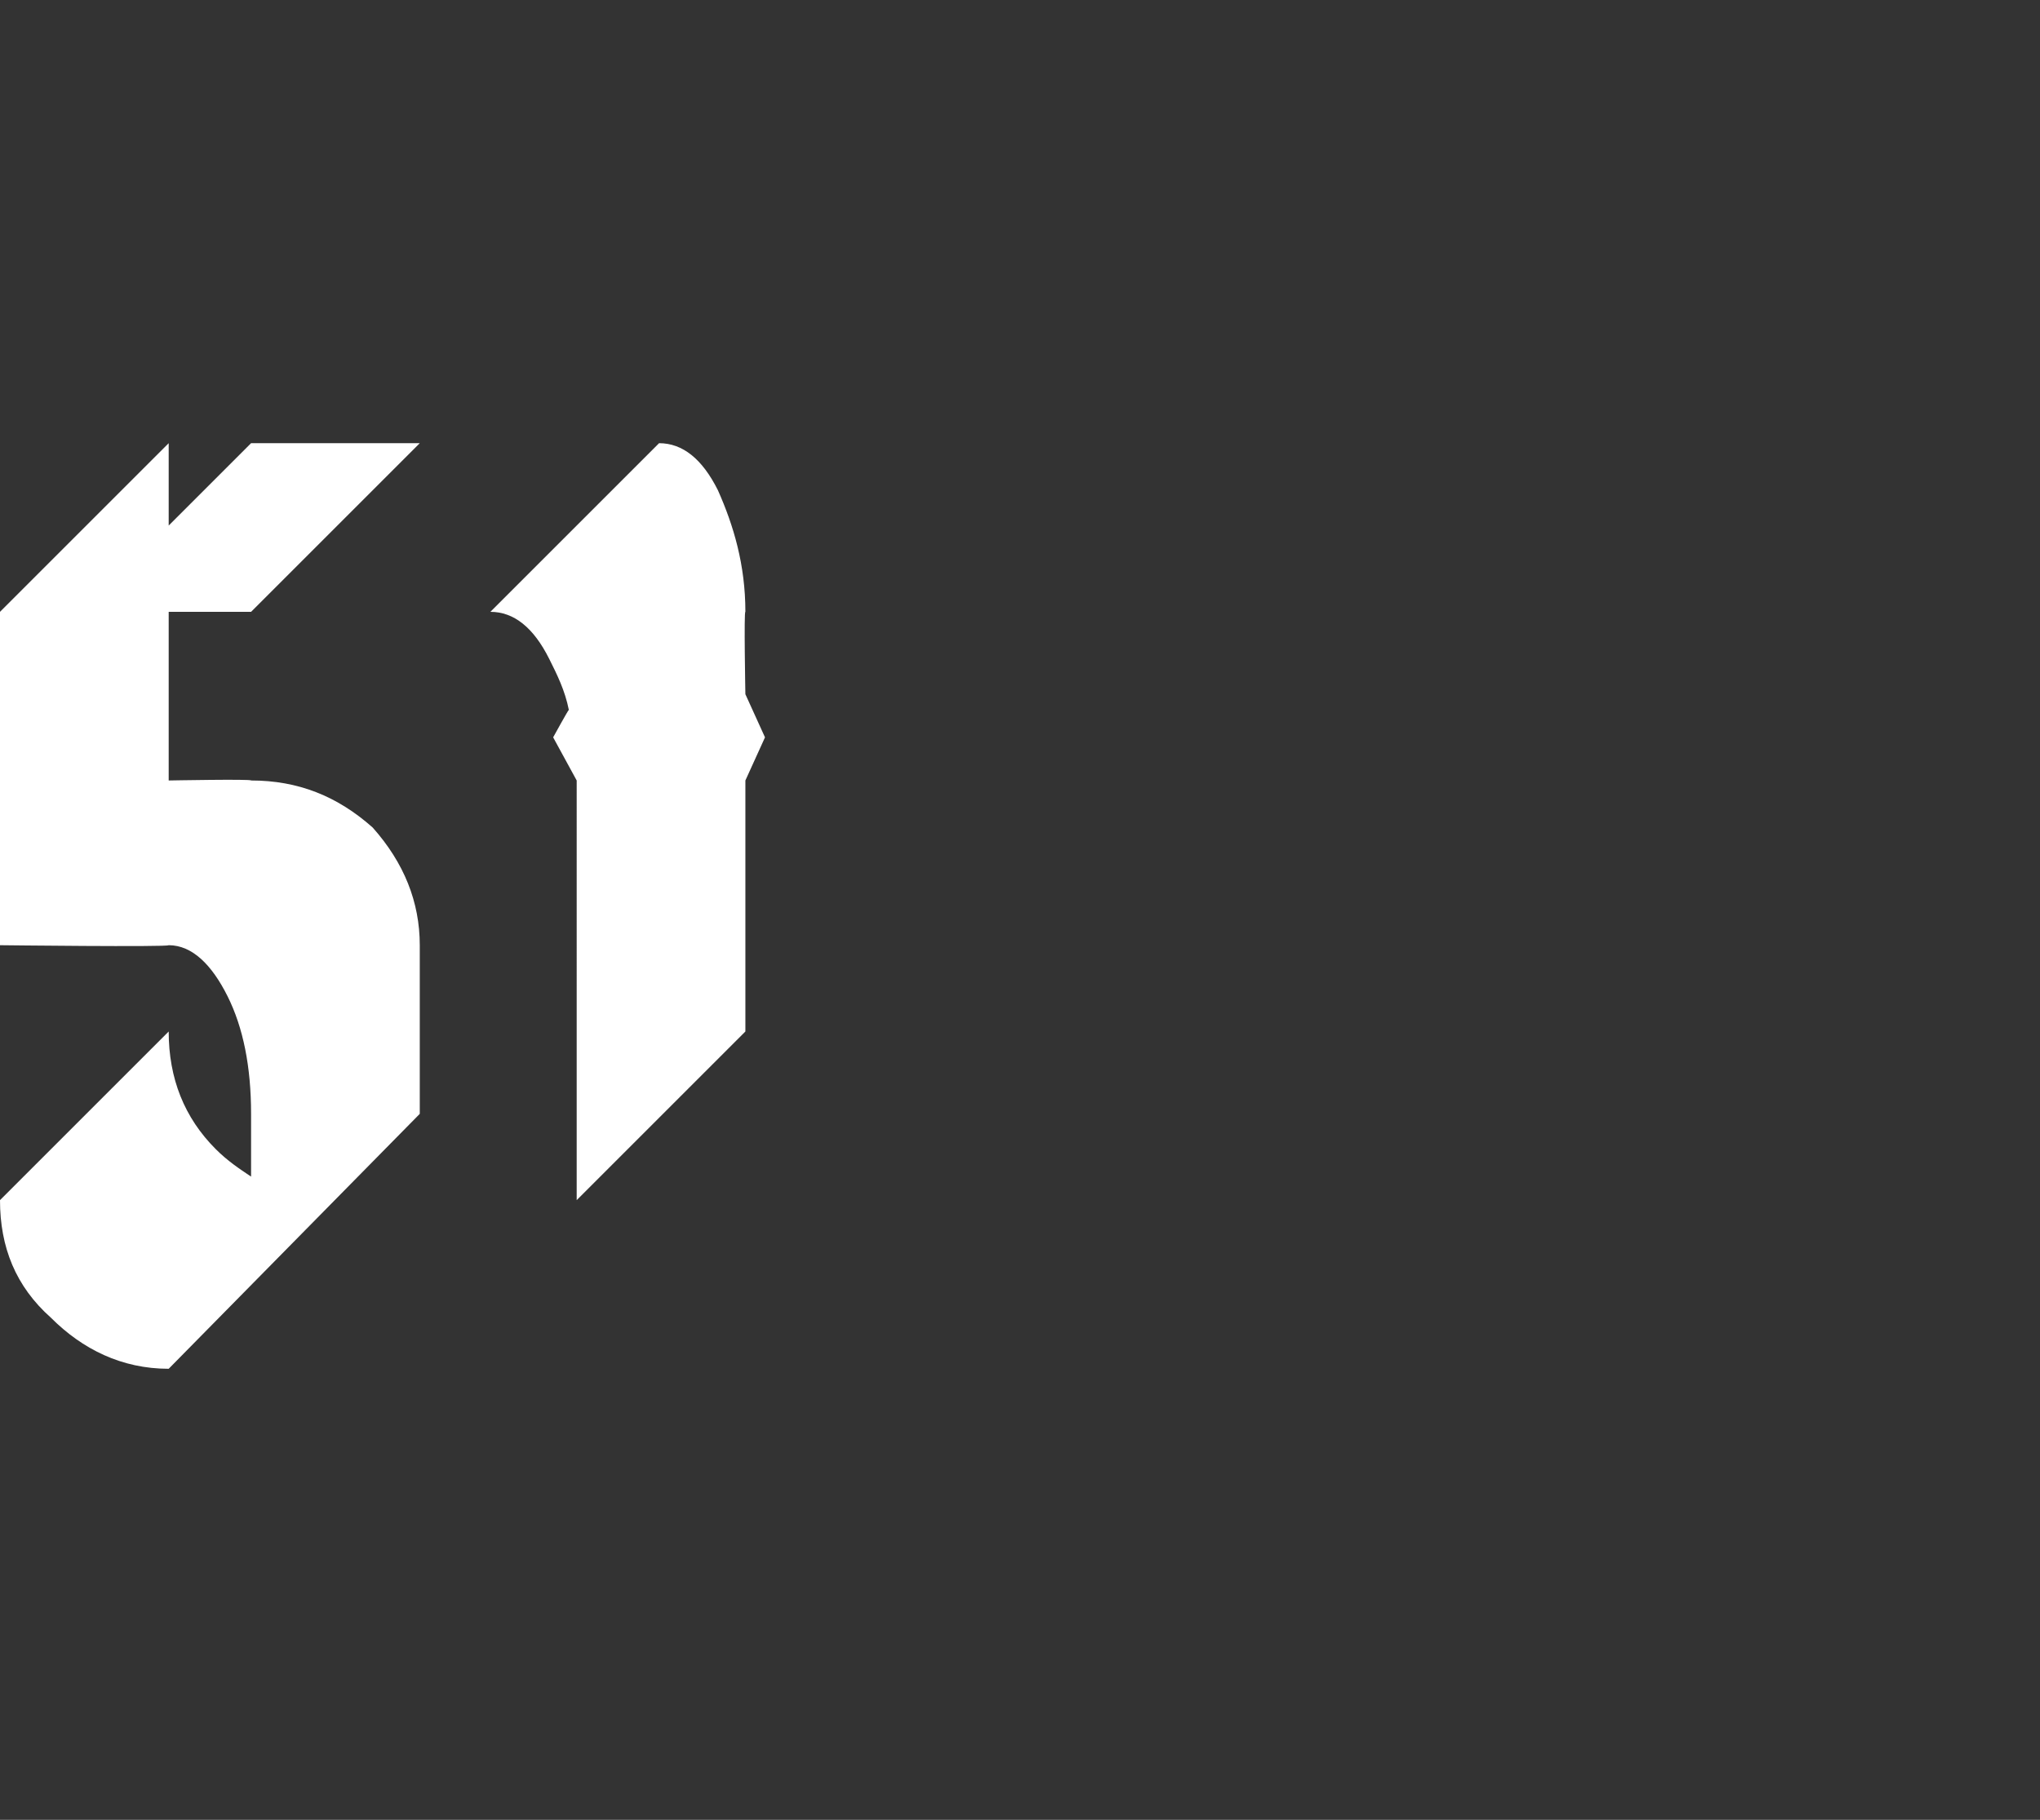
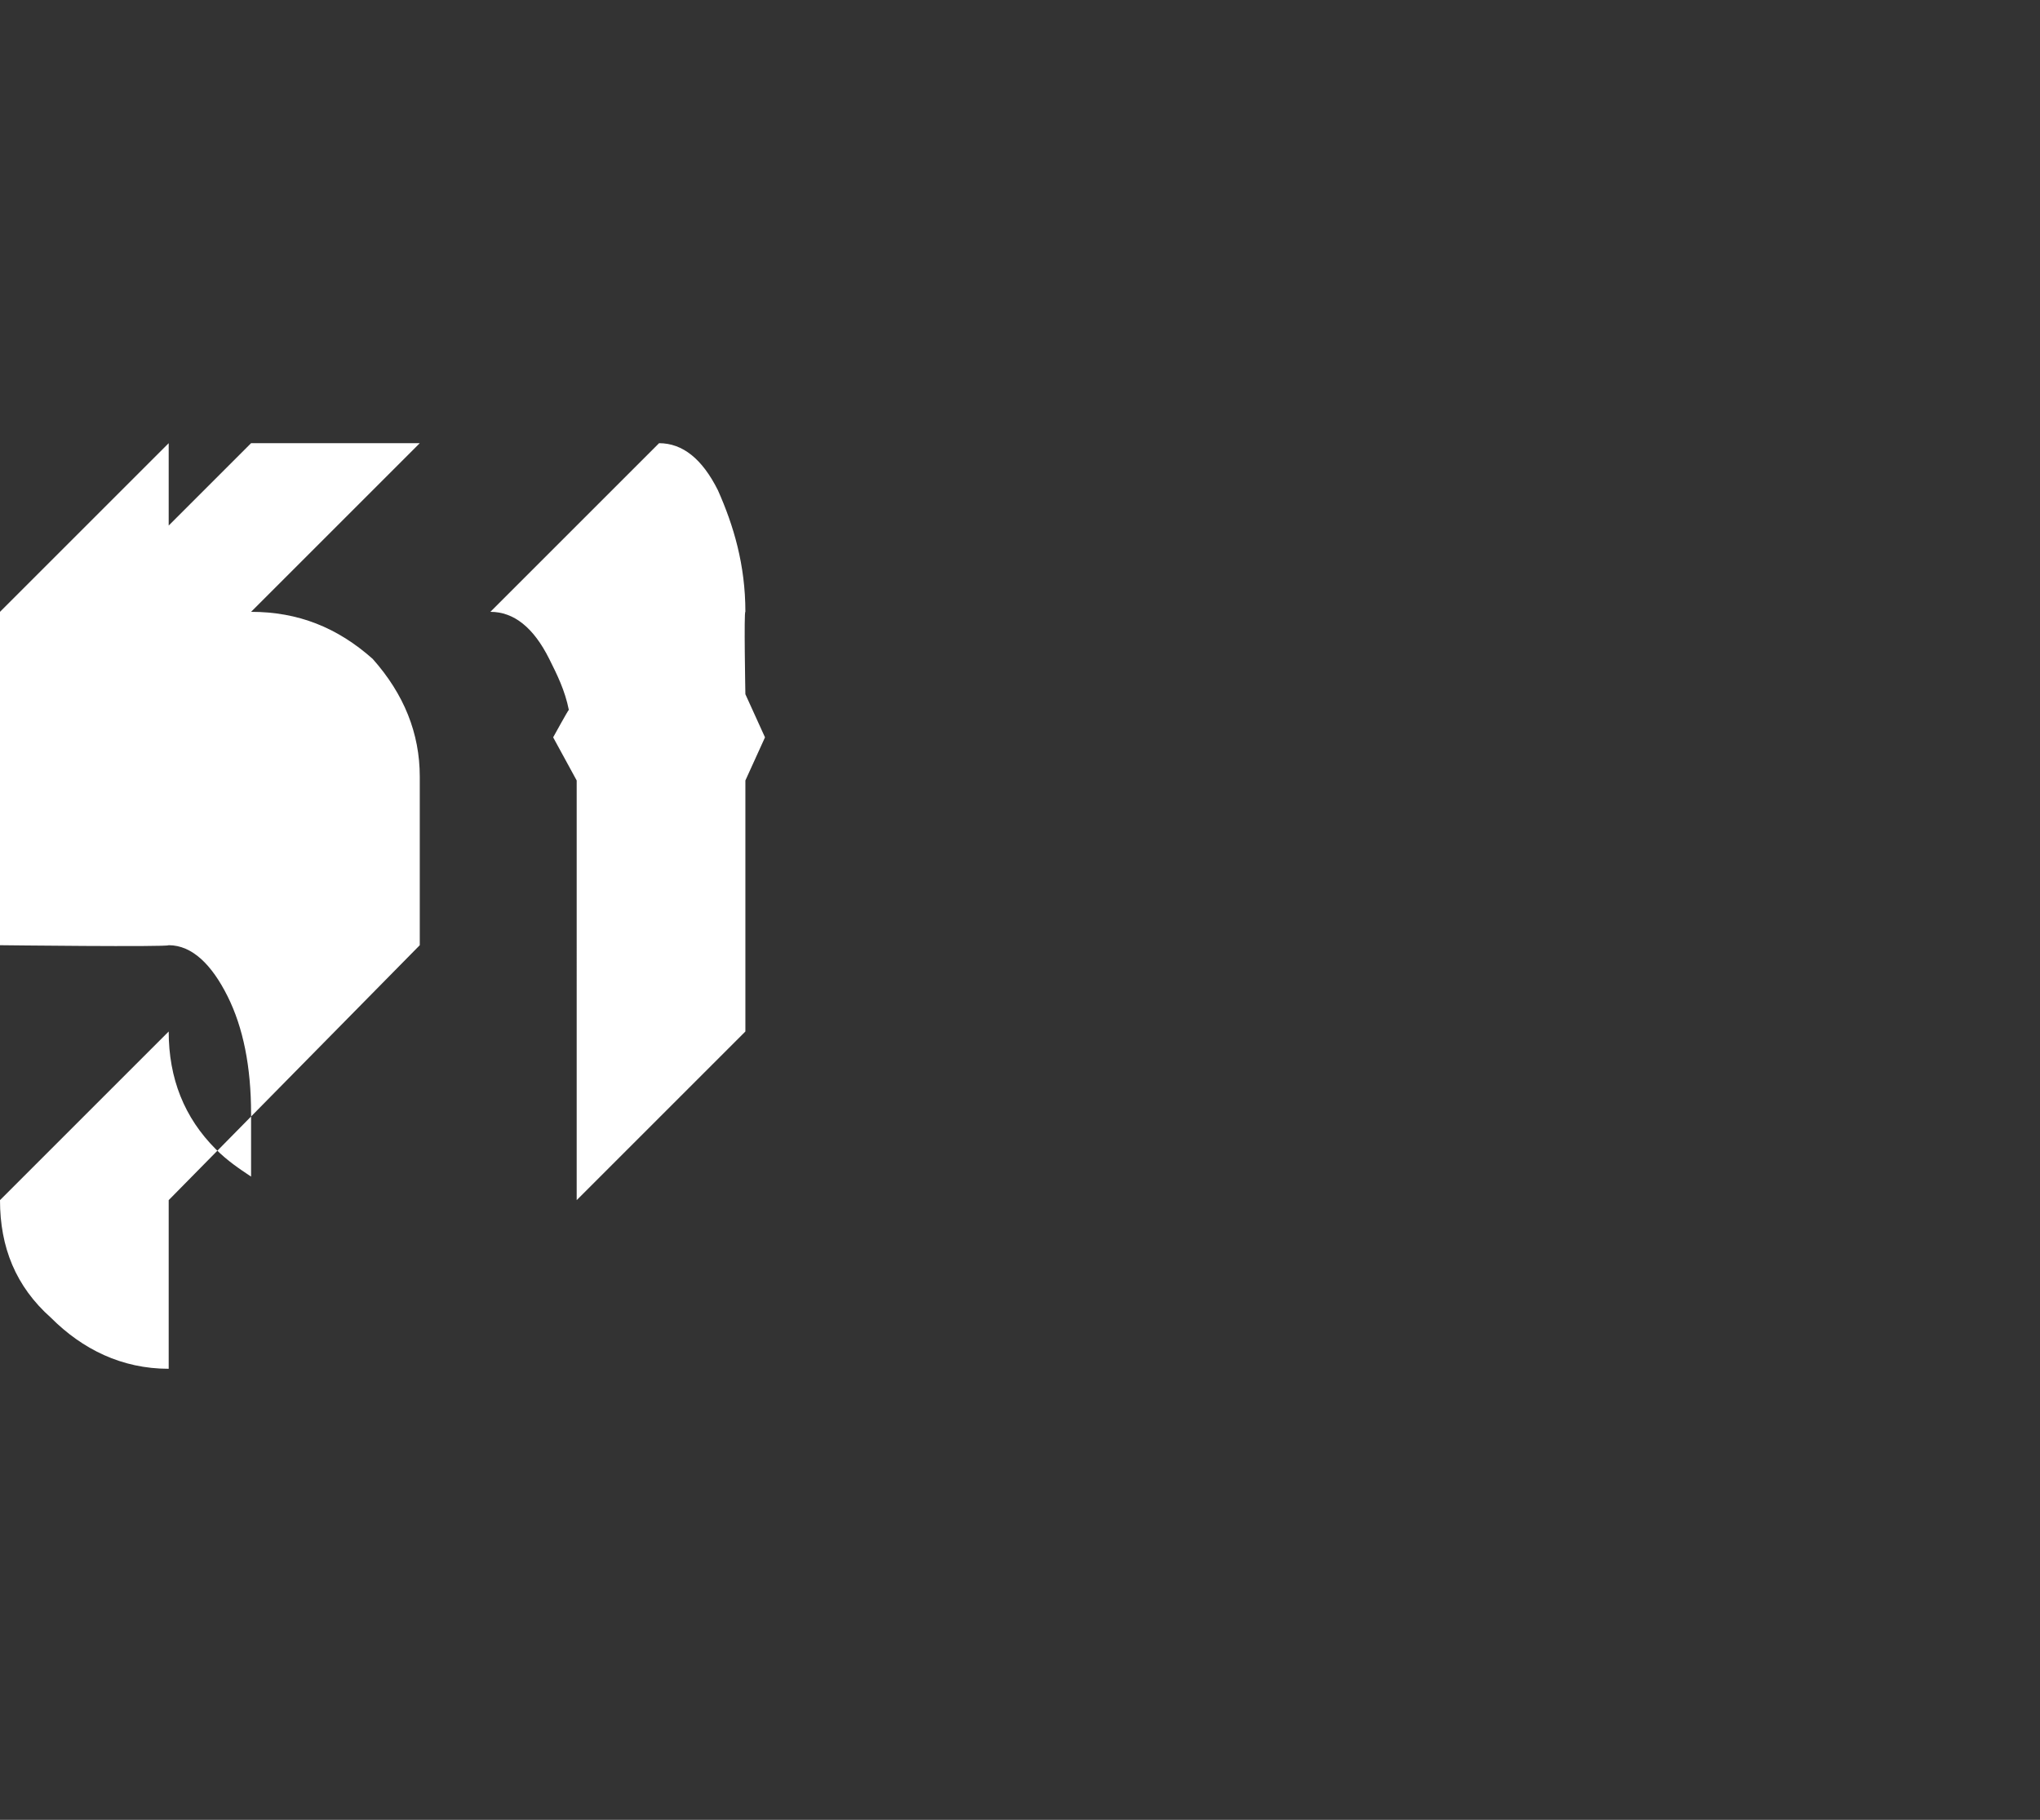
<svg xmlns="http://www.w3.org/2000/svg" version="1.1" width="52px" height="46.4px" viewBox="0 -7 52 46.4" style="top:-7px">
  <rect x="0" y="-7" width="52" height="46.4" fill="#333333" stroke="none" />
  <desc>51</desc>
  <defs />
  <g id="Polygon172475">
-     <path d="m4.3 27.9c-1.2 0-2.2-.5-3-1.3c-.9-.8-1.3-1.8-1.3-3l4.3-4.3c0 1.2.4 2.2 1.2 3c.3.3.6.5.9.7v-1.6c0-1.2-.2-2.2-.6-3c-.4-.8-.9-1.3-1.5-1.3c-.02.05-4.3 0-4.3 0v-4.2l-.5-1.1l.5-1.1V8.6l4.3-4.3v2.1l2.1-2.1h4.3L6.4 8.6H4.3v4.3s2.12-.04 2.1 0c1.2 0 2.2.4 3.1 1.2c.8.9 1.2 1.9 1.2 3v4.3l-6.4 6.5s-.02-.05 0 0zm10.4-15l-.6-1.1s.39-.71.4-.7c-.1-.5-.3-.9-.5-1.3c-.4-.8-.9-1.2-1.5-1.2l4.3-4.3c.6 0 1.1.4 1.5 1.2c.4.9.7 1.9.7 3.1c-.04-.03 0 2.1 0 2.1l.5 1.1l-.5 1.1v6.4l-4.3 4.3V12.9z" stroke="none" fill="#fff" />
+     <path d="m4.3 27.9c-1.2 0-2.2-.5-3-1.3c-.9-.8-1.3-1.8-1.3-3l4.3-4.3c0 1.2.4 2.2 1.2 3c.3.3.6.5.9.7v-1.6c0-1.2-.2-2.2-.6-3c-.4-.8-.9-1.3-1.5-1.3c-.02.05-4.3 0-4.3 0v-4.2l-.5-1.1l.5-1.1V8.6l4.3-4.3v2.1l2.1-2.1h4.3L6.4 8.6H4.3s2.12-.04 2.1 0c1.2 0 2.2.4 3.1 1.2c.8.9 1.2 1.9 1.2 3v4.3l-6.4 6.5s-.02-.05 0 0zm10.4-15l-.6-1.1s.39-.71.4-.7c-.1-.5-.3-.9-.5-1.3c-.4-.8-.9-1.2-1.5-1.2l4.3-4.3c.6 0 1.1.4 1.5 1.2c.4.9.7 1.9.7 3.1c-.04-.03 0 2.1 0 2.1l.5 1.1l-.5 1.1v6.4l-4.3 4.3V12.9z" stroke="none" fill="#fff" />
  </g>
</svg>